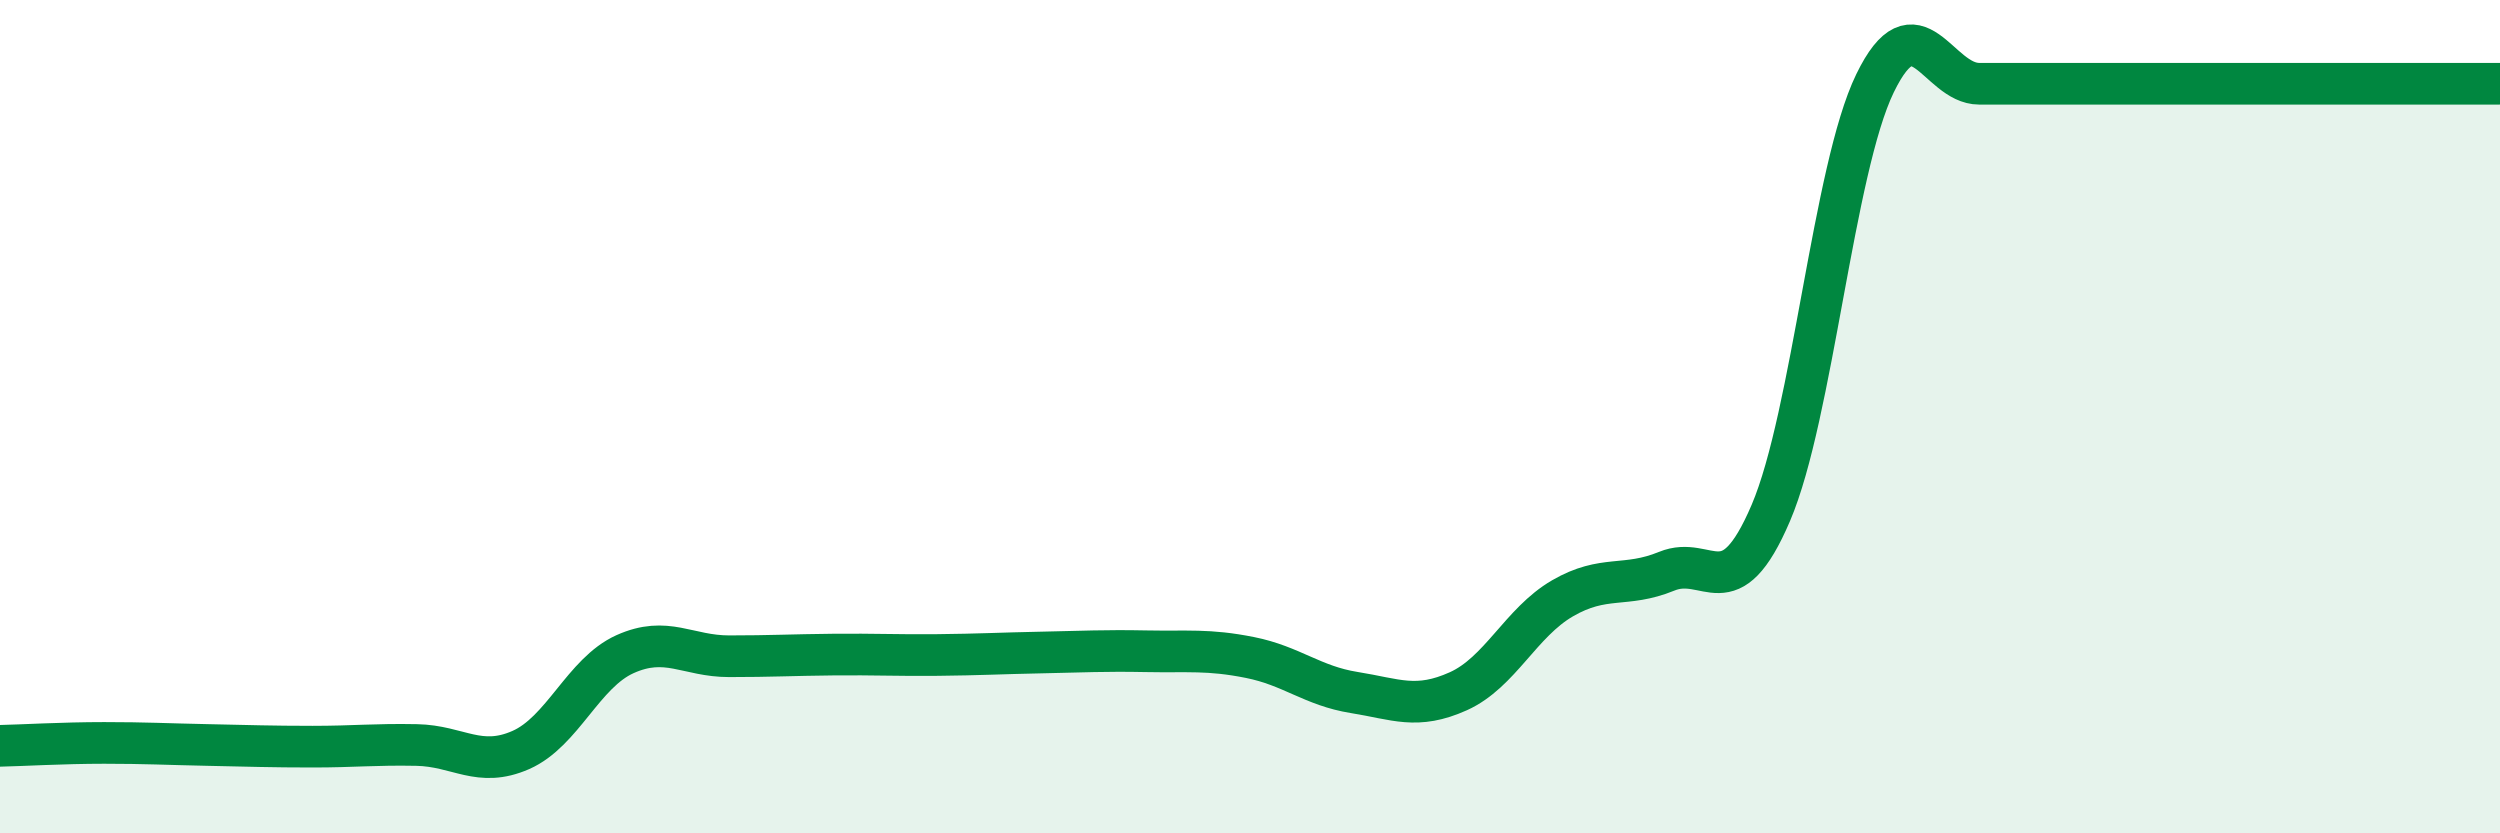
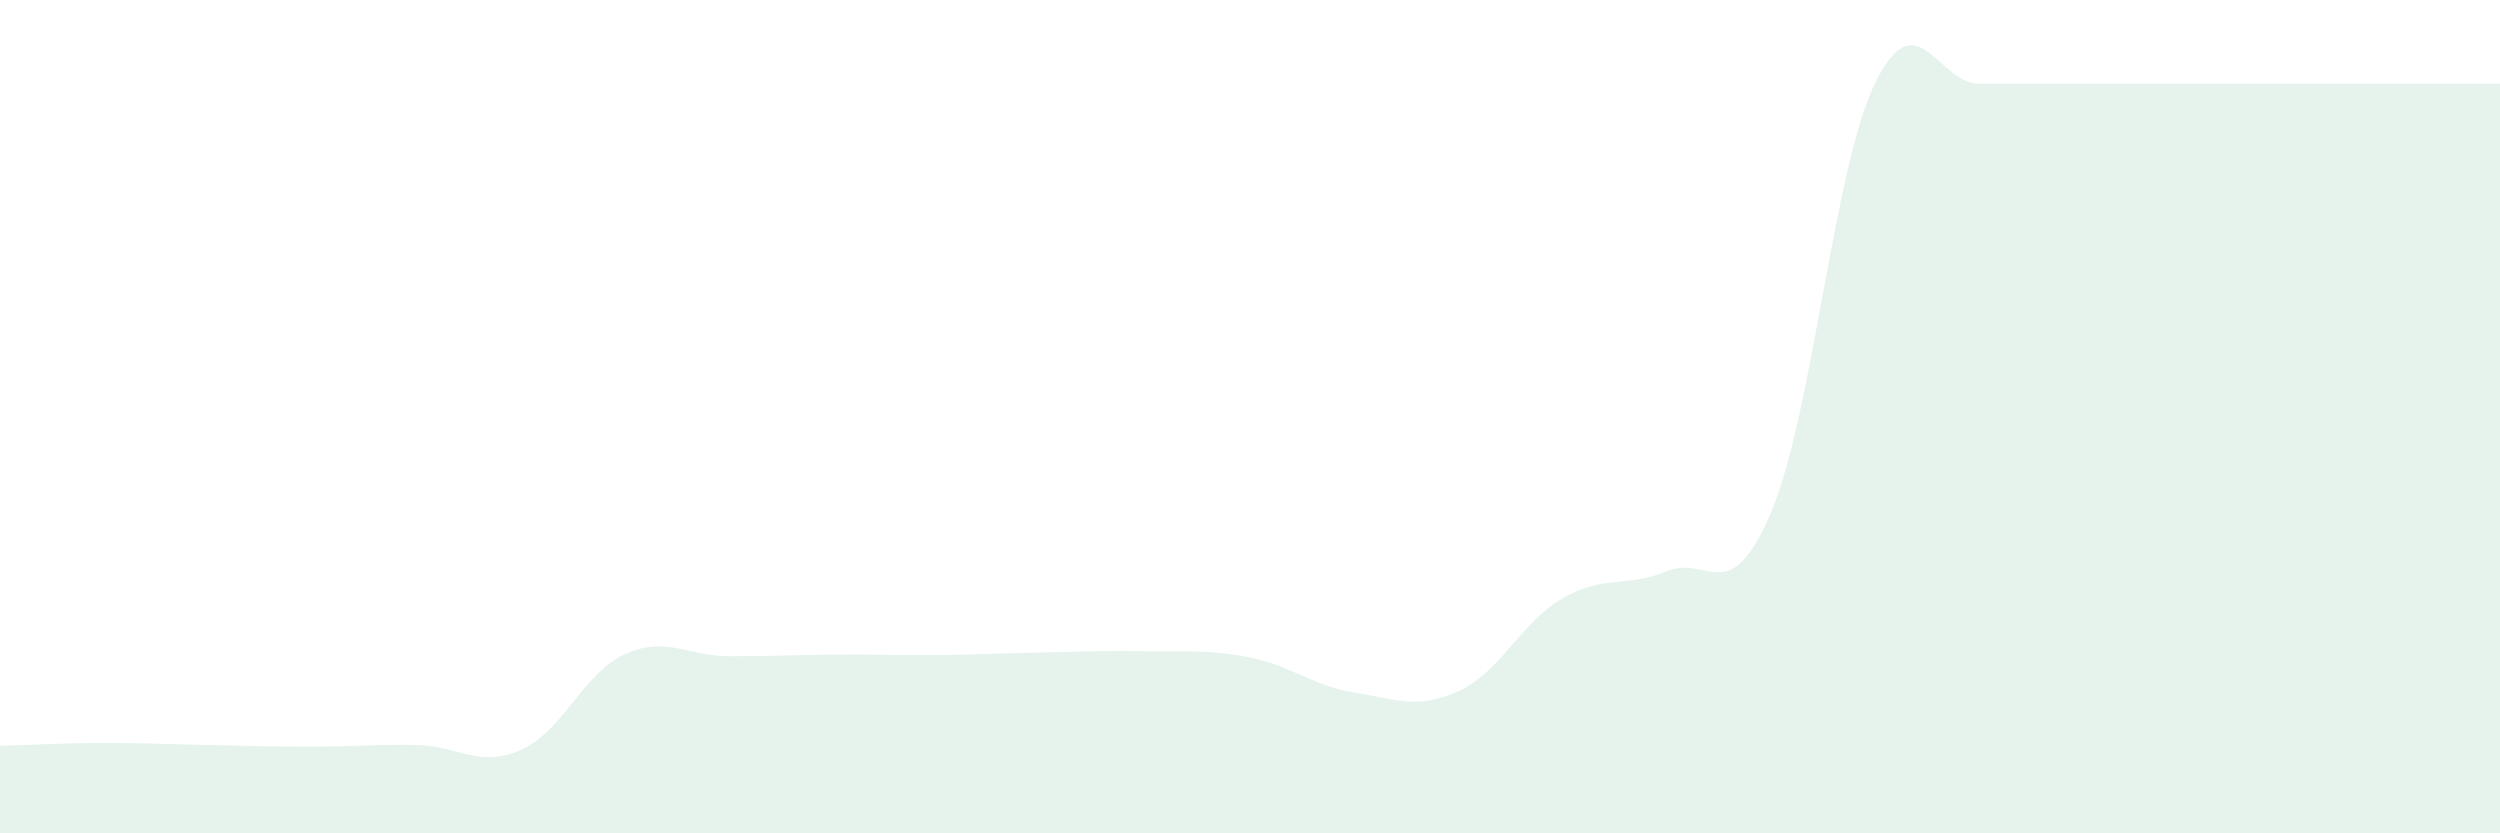
<svg xmlns="http://www.w3.org/2000/svg" width="60" height="20" viewBox="0 0 60 20">
  <path d="M 0,17.9 C 0.5,17.89 1.5,17.83 2.5,17.83 C 3.5,17.83 4,17.86 5,17.88 C 6,17.9 6.5,17.92 7.5,17.92 C 8.5,17.92 9,17.86 10,17.88 C 11,17.9 11.5,18.44 12.5,18 C 13.5,17.56 14,16.15 15,15.7 C 16,15.25 16.5,15.75 17.5,15.75 C 18.5,15.75 19,15.72 20,15.71 C 21,15.7 21.5,15.73 22.5,15.72 C 23.5,15.71 24,15.68 25,15.66 C 26,15.64 26.5,15.61 27.5,15.63 C 28.5,15.65 29,15.58 30,15.78 C 31,15.98 31.5,16.46 32.5,16.62 C 33.5,16.78 34,17.04 35,16.59 C 36,16.14 36.5,14.94 37.5,14.36 C 38.5,13.78 39,14.12 40,13.71 C 41,13.3 41.5,14.65 42.5,12.31 C 43.5,9.97 44,4.06 45,2 C 46,-0.06 46.5,2.01 47.5,2.01 C 48.5,2.01 49,2.01 50,2.01 C 51,2.01 51.5,2.01 52.5,2.01 C 53.5,2.01 54,2.01 55,2.01 C 56,2.01 56.5,2.01 57.5,2.01 C 58.5,2.01 59.5,2.01 60,2.01L60 20L0 20Z" fill="#008740" opacity="0.1" stroke-linecap="round" stroke-linejoin="round" />
-   <path d="M 0,17.9 C 0.5,17.89 1.5,17.83 2.5,17.83 C 3.5,17.83 4,17.86 5,17.88 C 6,17.9 6.5,17.92 7.5,17.92 C 8.5,17.92 9,17.86 10,17.88 C 11,17.9 11.5,18.44 12.5,18 C 13.5,17.56 14,16.15 15,15.7 C 16,15.25 16.5,15.75 17.5,15.75 C 18.5,15.75 19,15.72 20,15.71 C 21,15.7 21.5,15.73 22.5,15.72 C 23.5,15.71 24,15.68 25,15.66 C 26,15.64 26.5,15.61 27.5,15.63 C 28.5,15.65 29,15.58 30,15.78 C 31,15.98 31.5,16.46 32.5,16.62 C 33.5,16.78 34,17.04 35,16.59 C 36,16.14 36.5,14.94 37.5,14.36 C 38.5,13.78 39,14.12 40,13.71 C 41,13.3 41.5,14.65 42.5,12.31 C 43.5,9.97 44,4.06 45,2 C 46,-0.06 46.5,2.01 47.5,2.01 C 48.5,2.01 49,2.01 50,2.01 C 51,2.01 51.5,2.01 52.5,2.01 C 53.5,2.01 54,2.01 55,2.01 C 56,2.01 56.5,2.01 57.5,2.01 C 58.5,2.01 59.5,2.01 60,2.01" stroke="#008740" stroke-width="1" fill="none" stroke-linecap="round" stroke-linejoin="round" />
</svg>